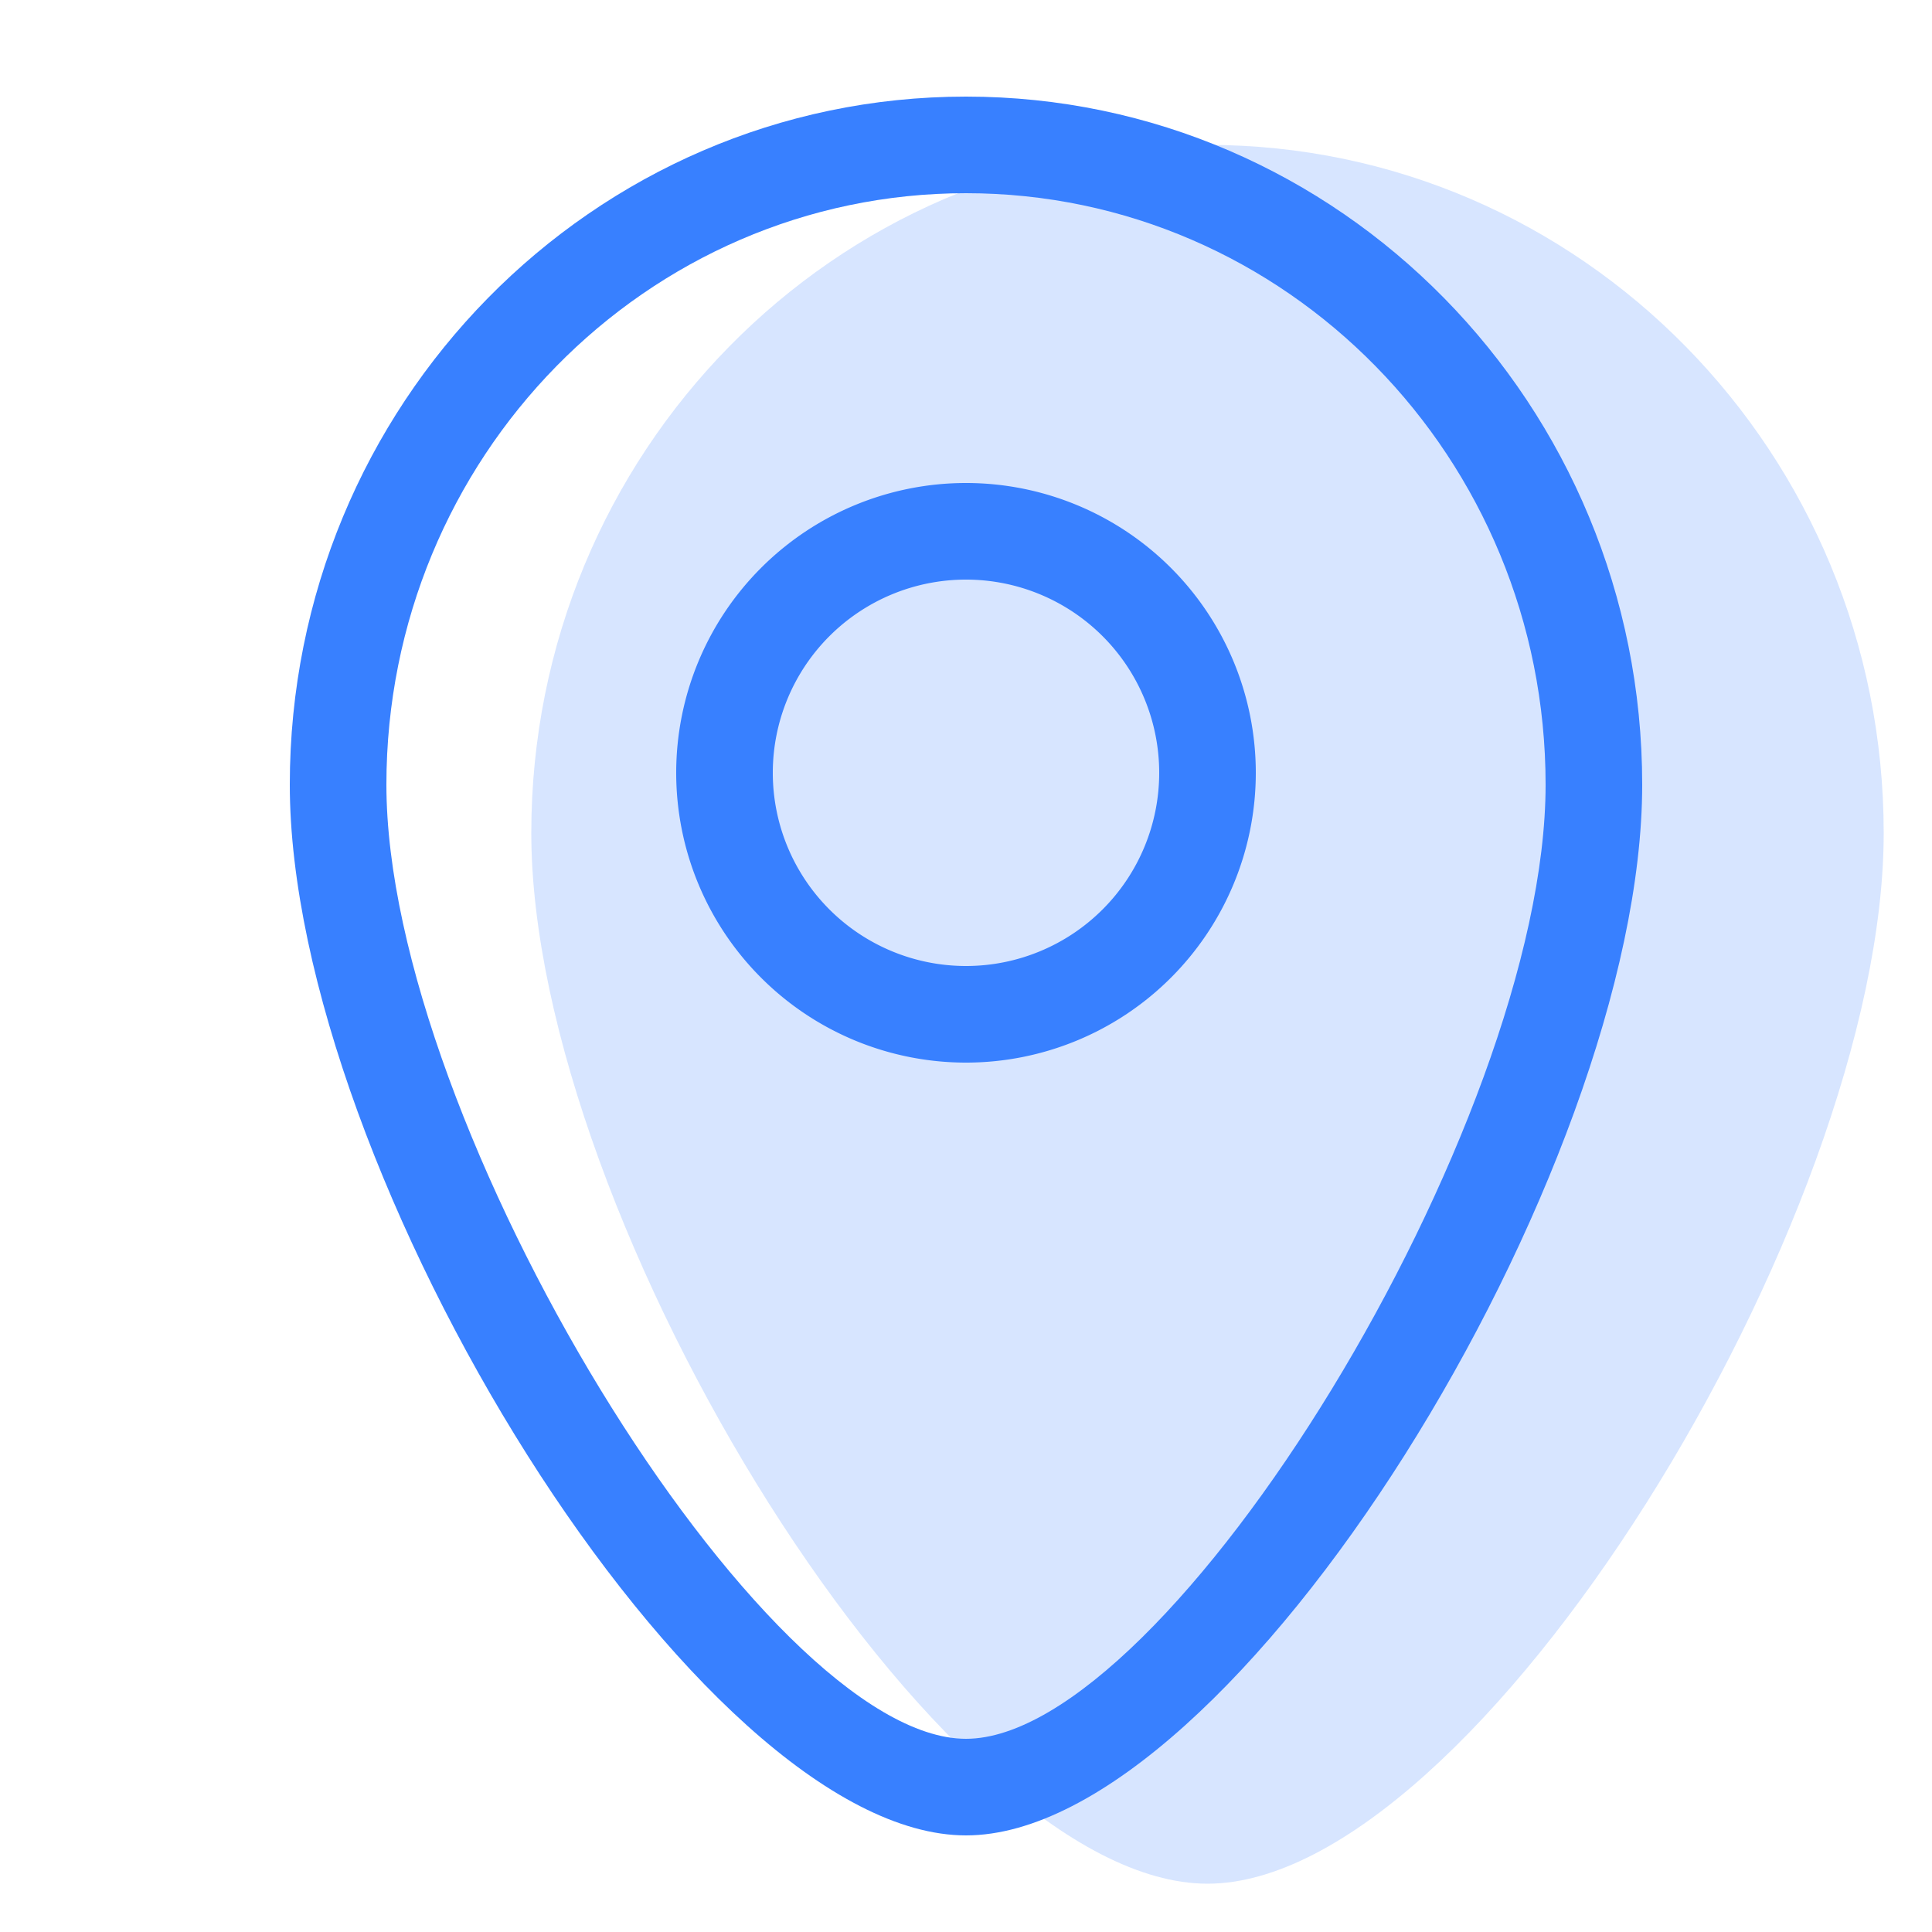
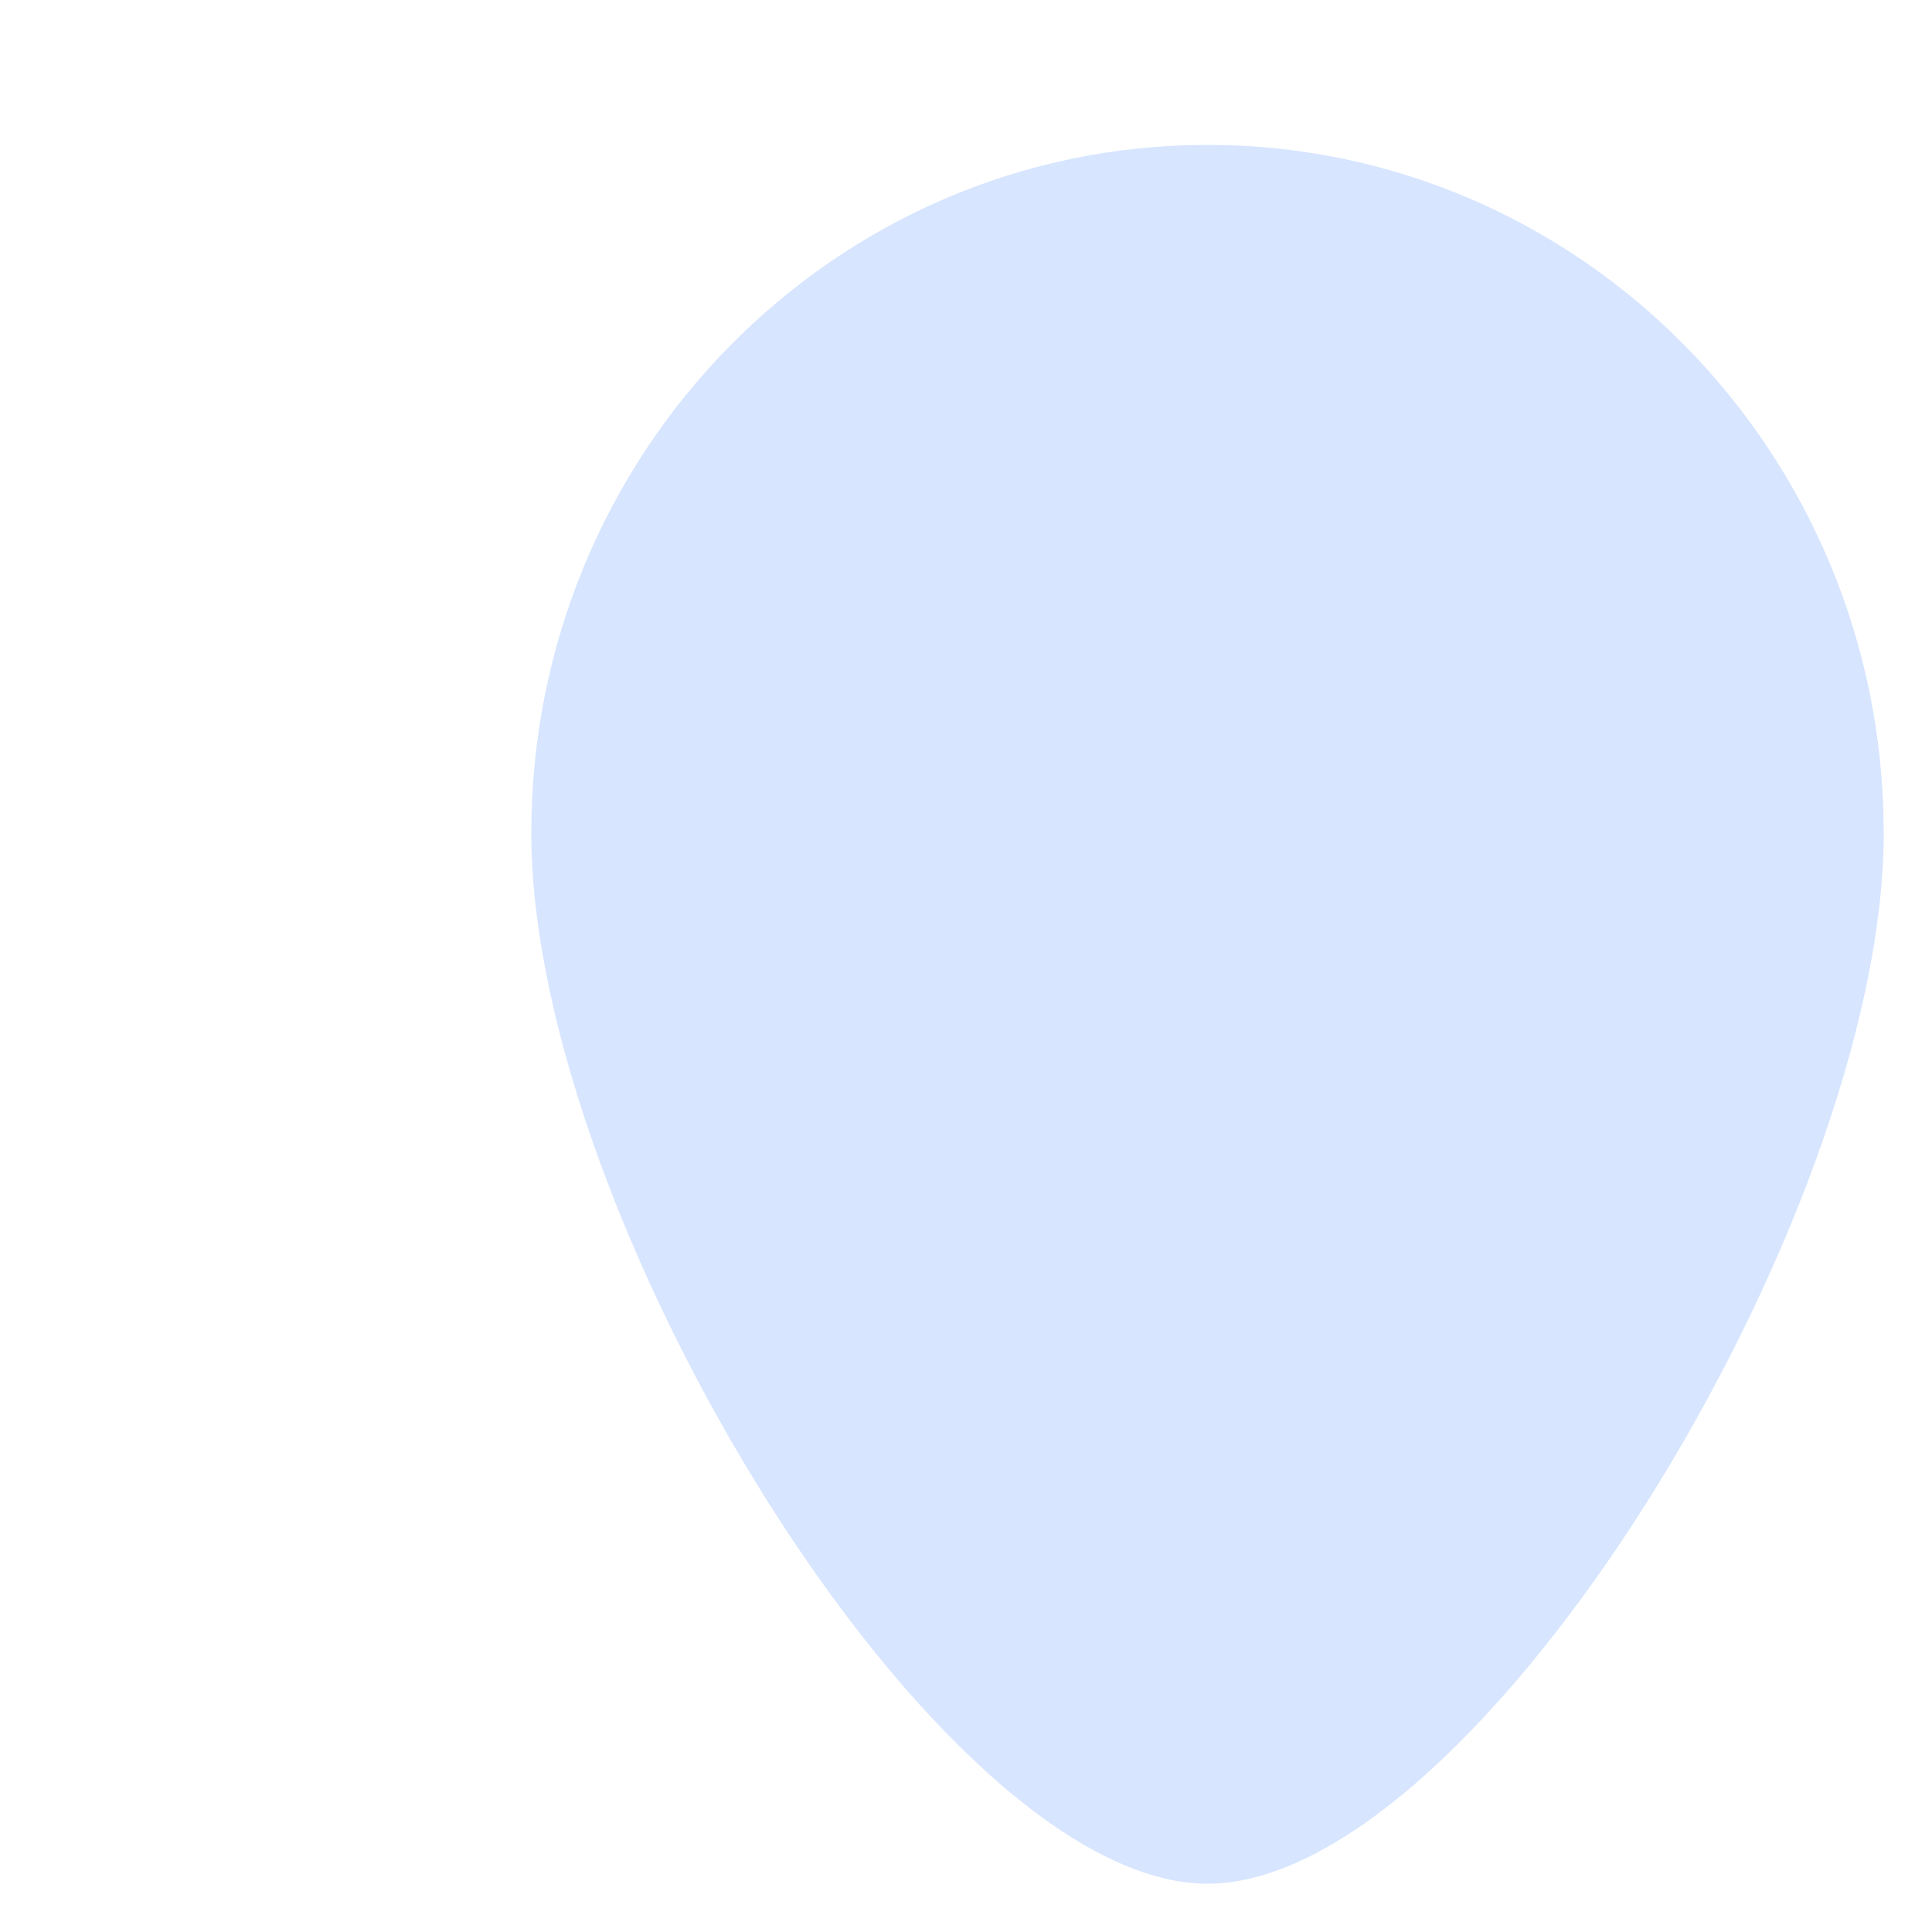
<svg xmlns="http://www.w3.org/2000/svg" width="256" height="256" viewBox="0 0 20 20">
  <rect x="0" y="0" width="20" height="20" rx="8" fill="none" />
  <svg viewBox="0 0 20 20" fill="#3880FF" x="0" y="0" width="20" height="20">
    <g fill="#3880FF">
      <path d="M12.5 19.5c-2.777 0-7-6.875-7-10.877c0-3.932 3.132-7.123 7-7.123s7 3.191 7 7.123c0 4.002-4.223 10.877-7 10.877Z" opacity=".2" />
-       <path fill-rule="evenodd" d="M10 11a3 3 0 1 0 0-6a3 3 0 0 0 0 6Zm0-5a2 2 0 1 1 0 4a2 2 0 0 1 0-4Z" clip-rule="evenodd" />
-       <path fill-rule="evenodd" d="M3 8.123C3 12.125 7.223 19 10 19s7-6.875 7-10.877C17 4.191 13.868 1 10 1S3 4.191 3 8.123Zm13 0C16 11.643 12.096 18 10 18s-6-6.357-6-9.877C4 4.74 6.688 2 10 2s6 2.74 6 6.123Z" clip-rule="evenodd" />
    </g>
  </svg>
</svg>